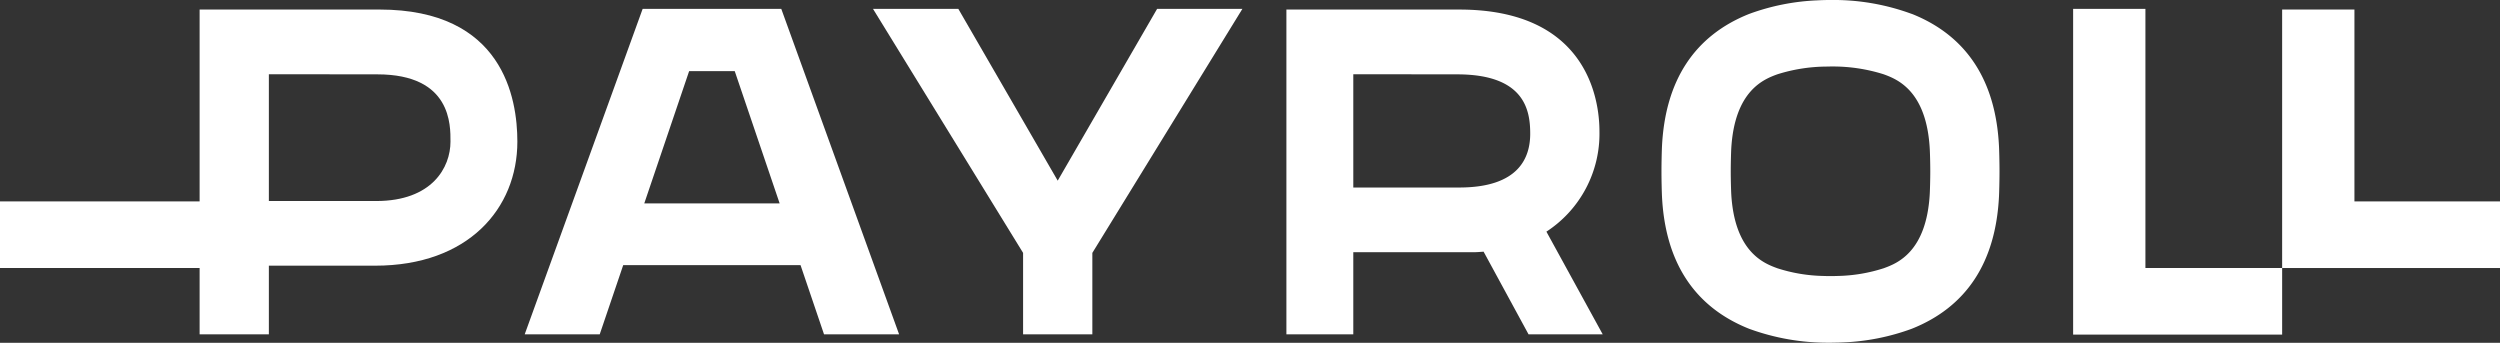
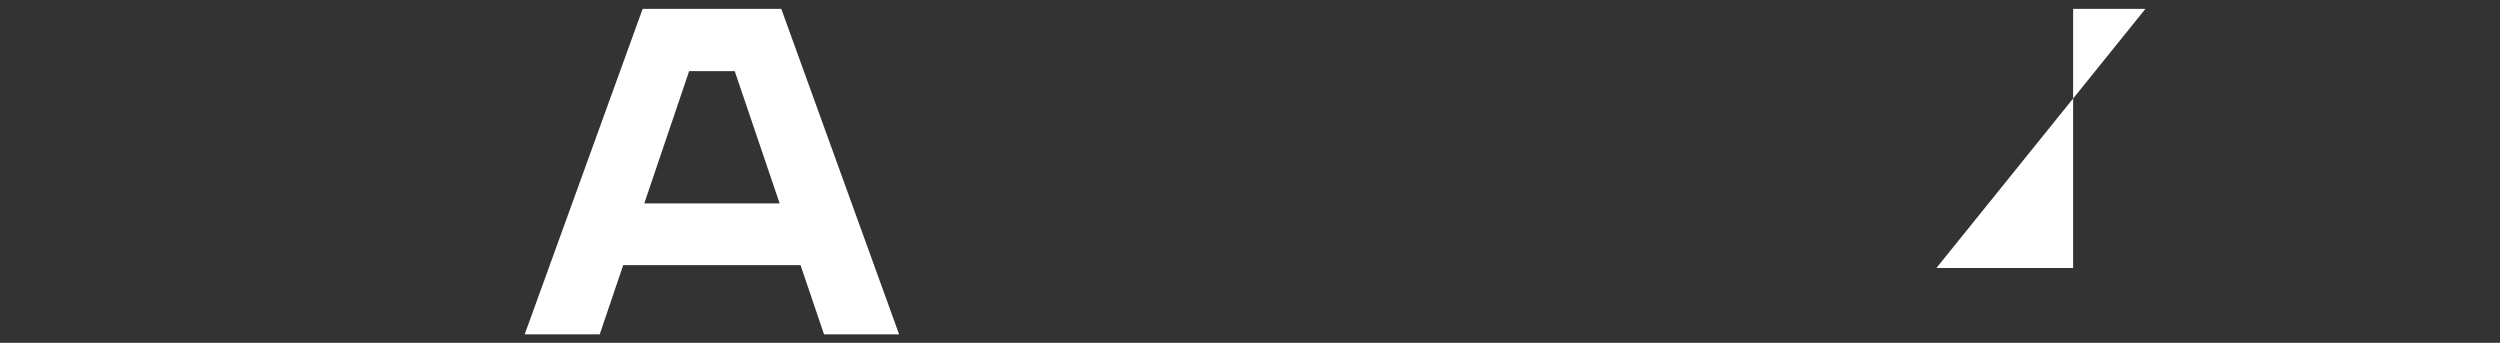
<svg xmlns="http://www.w3.org/2000/svg" width="234.051" height="32.091" viewBox="0 0 234.051 32.091">
  <rect x="0" y="0" width="234.051" height="32.091" fill="#333333" stroke="none" />
  <g id="グループ_441" data-name="グループ 441" transform="translate(-1606 -6503.955)">
-     <path id="パス_4338" data-name="パス 4338" d="M153.258,12.322c0-3.174-1.287-11.4-13.124-11.4H123.95V31.328h6.263V23.639h11.276c.315,0,.618-.029.923-.051l4.208,7.74h6.944l-5.272-9.614a10.932,10.932,0,0,0,4.966-9.392m-23.045,5.259V6.977l9.716.011c6.353,0,6.847,3.385,6.847,5.556s-.993,5.038-6.651,5.038Z" transform="translate(1602.483 6503.928)" fill="#fff" />
    <path id="パス_4339" data-name="パス 4339" d="M61.6.856,50.56,31.318l.021.008h7l2.2-6.481h16.6l2.2,6.481h7.007l.019-.008L74.579.856Zm.153,18.209,4.2-12.383H70.22l4.205,12.383Z" transform="translate(1604.565 6503.93)" fill="#fff" />
-     <path id="パス_4340" data-name="パス 4340" d="M110.716.856,101.41,16.939,92.106.856H84.118L98.169,23.7v7.626h6.484V23.7L118.7.856Z" transform="translate(1603.613 6503.93)" fill="#fff" />
-     <path id="パス_4341" data-name="パス 4341" d="M206.524.856h-6.768V31.351h19.568V25.116h-12.8Z" transform="translate(1600.331 6503.93)" fill="#fff" />
-     <path id="パス_4342" data-name="パス 4342" d="M226.663.919h-6.768v24.2h20.4V18.883H226.663Z" transform="translate(1599.76 6503.928)" fill="#fff" />
-     <path id="パス_4343" data-name="パス 4343" d="M183.511,1.3A21.182,21.182,0,0,0,175.958,0h-.052c-.4,0-.8.012-1.2.033a20.941,20.941,0,0,0-6.4,1.27c-5.117,2.036-7.864,6.215-8.168,12.417-.016.327-.047,1.422-.047,2.325s.031,2,.047,2.323c.3,6.2,3.052,10.383,8.17,12.418a21.457,21.457,0,0,0,7.5,1.3h.183l.291-.007c.226,0,.455-.006.683-.017a20.987,20.987,0,0,0,6.556-1.281c5.118-2.036,7.866-6.214,8.17-12.418.016-.326.047-1.421.047-2.323s-.031-2-.047-2.323c-.3-6.2-3.052-10.384-8.17-12.419m1.69,16.8c-.293,5.543-3.113,6.577-4.319,7.017a14.933,14.933,0,0,1-4.263.72c-.242.009-.485.014-.725.014h-.007q-.345,0-.695-.014a14.9,14.9,0,0,1-4.263-.72c-1.2-.44-4.023-1.474-4.319-7.017-.014-.291-.044-1.26-.044-2.06s.03-1.771.044-2.06c.3-5.544,3.115-6.577,4.319-7.02a15.56,15.56,0,0,1,4.55-.724l.407-.008h.038l.109,0a15.766,15.766,0,0,1,4.85.73c1.2.443,4.023,1.476,4.317,7.02.016.289.046,1.259.046,2.06s-.03,1.768-.046,2.06" transform="translate(1601.457 6503.954)" fill="#fff" />
-     <path id="パス_4344" data-name="パス 4344" d="M25.171,31.328V24.9h9.951c8.714,0,13.314-5.354,13.314-11.616C48.436,9.226,47.1.92,35.53.92H18.688V18.883H0v6.235H18.688v6.21ZM35.216,18.845H25.171V6.977l10.154.011c6.978,0,6.849,4.8,6.849,6.3,0,2.411-1.716,5.559-6.958,5.559" transform="translate(1606 6503.928)" fill="#fff" />
+     <path id="パス_4341" data-name="パス 4341" d="M206.524.856h-6.768V31.351V25.116h-12.8Z" transform="translate(1600.331 6503.93)" fill="#fff" />
  </g>
</svg>